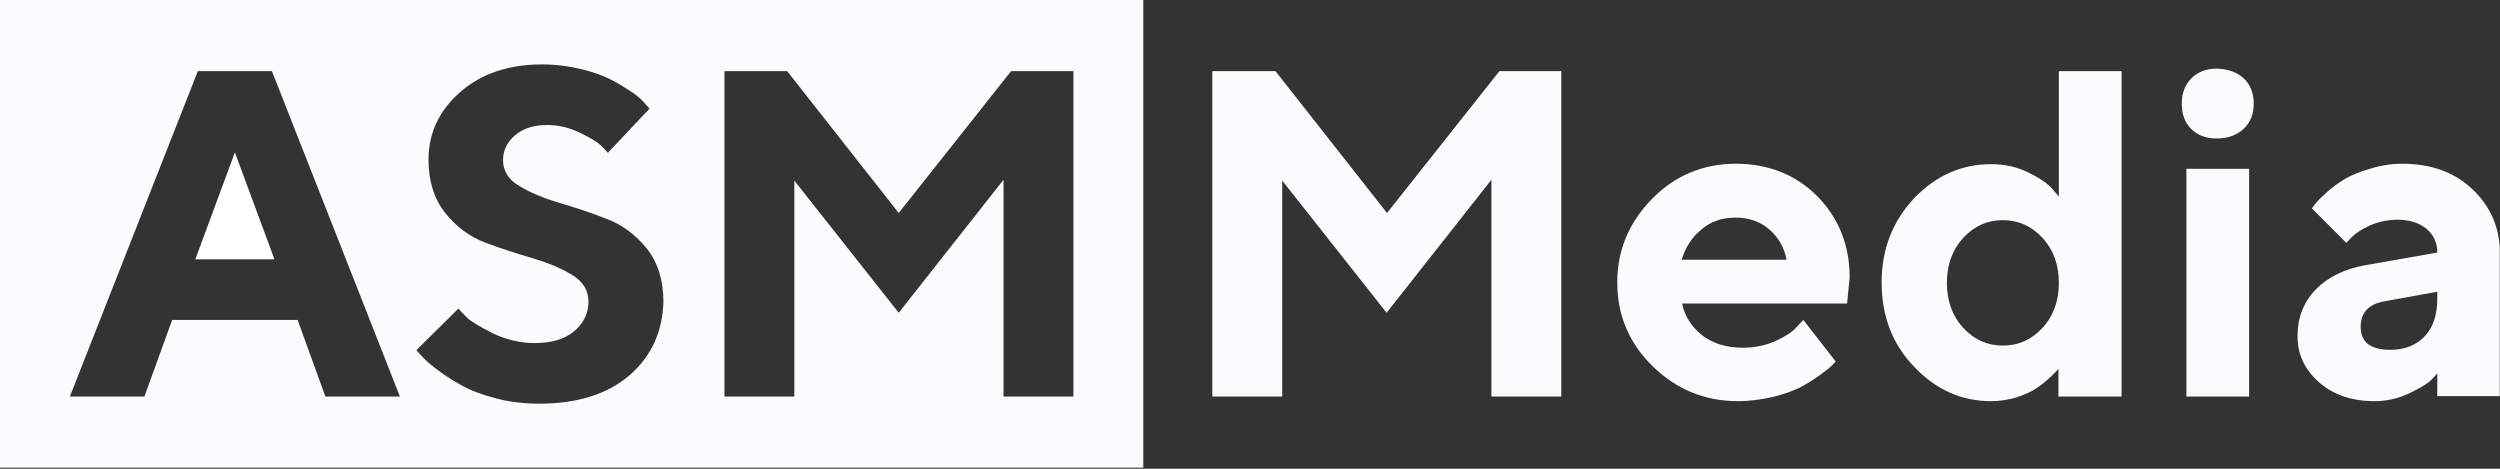
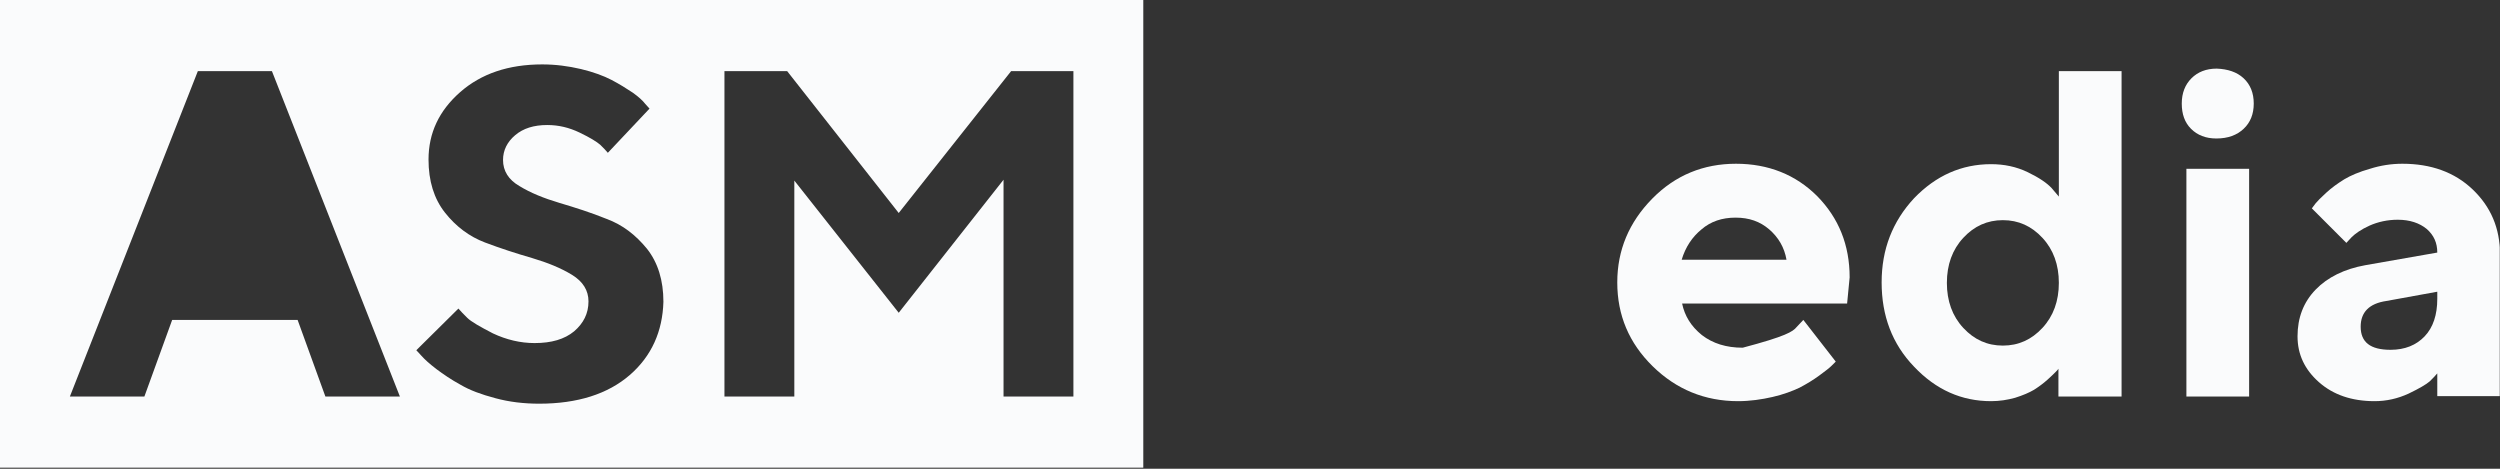
<svg xmlns="http://www.w3.org/2000/svg" width="768" height="144" viewBox="0 0 768 144" fill="none">
  <rect x="0" y="0" width="768" height="144" fill="#333333" stroke="none" />
  <g clip-path="url(#clip0_703_1876)">
-     <path d="M60.002 79.658H84.313L72.157 46.812L60.002 79.658Z" fill="white" />
    <path d="M0 0V143.669H351.219V0H0ZM99.96 121.814L91.425 98.279H52.89L44.355 121.814H21.466L60.778 21.854H83.537L122.849 121.814H99.96ZM193.455 115.219C186.73 121.039 177.42 124.013 165.652 124.013C160.997 124.013 156.471 123.495 152.203 122.332C147.807 121.168 144.315 119.875 141.47 118.194C138.625 116.642 136.168 114.961 134.099 113.409C131.901 111.728 130.478 110.435 129.444 109.271L127.892 107.59L140.824 94.788C141.47 95.564 142.375 96.469 143.539 97.633C144.703 98.796 147.419 100.348 151.427 102.417C155.566 104.357 159.833 105.391 164.23 105.391C169.402 105.391 173.411 104.228 176.385 101.771C179.23 99.314 180.782 96.339 180.782 92.589C180.782 89.227 179.101 86.511 175.739 84.442C172.376 82.373 168.238 80.692 163.454 79.27C158.54 77.847 153.755 76.296 148.97 74.485C144.186 72.675 140.048 69.571 136.686 65.304C133.323 61.036 131.642 55.605 131.642 49.01C131.642 40.863 134.875 34.01 141.341 28.32C147.807 22.63 156.212 19.785 166.557 19.785C170.695 19.785 174.575 20.302 178.454 21.208C182.204 22.113 185.437 23.277 187.894 24.57C190.351 25.863 192.42 27.156 194.36 28.449C196.17 29.742 197.463 30.906 198.239 31.941L199.533 33.363L186.73 46.941C186.213 46.295 185.437 45.519 184.403 44.484C183.368 43.579 181.299 42.286 178.066 40.734C174.833 39.182 171.601 38.407 168.109 38.407C163.971 38.407 160.738 39.441 158.281 41.51C155.824 43.579 154.531 46.165 154.531 49.14C154.531 52.502 156.212 55.217 159.574 57.157C162.936 59.226 167.075 60.907 171.859 62.33C176.644 63.752 181.558 65.304 186.342 67.244C191.256 69.054 195.265 72.158 198.757 76.425C202.119 80.692 203.8 86.124 203.8 92.719C203.541 101.771 200.179 109.4 193.455 115.219ZM329.752 121.814H308.286V55.217L276.087 96.081L244.017 55.476V121.814H222.551V21.854H241.818L276.087 65.433L310.614 21.854H329.752V121.814Z" fill="#FAFBFC" />
-     <path d="M426.092 65.433L460.619 21.854H479.629V121.814H458.162V55.217L425.963 96.081L393.893 55.476V121.814H372.427V21.854H391.824L426.092 65.433Z" fill="#FAFBFC" />
-     <path d="M567.433 93.236H516.742C517.517 96.986 519.457 100.219 522.819 102.934C526.181 105.521 530.32 106.814 535.363 106.814C538.984 106.814 542.346 106.167 545.449 104.745C548.553 103.322 550.751 101.9 551.915 100.477L553.984 98.279L563.941 111.081L562.648 112.374C562.002 113.021 560.838 113.926 558.898 115.349C556.958 116.771 555.019 117.935 552.82 119.099C550.622 120.133 547.906 121.168 544.544 121.944C541.182 122.72 537.561 123.237 533.94 123.237C523.725 123.237 514.931 119.616 507.69 112.504C500.448 105.391 496.827 96.857 496.827 86.77C496.827 76.813 500.448 68.278 507.56 61.036C514.672 53.795 523.337 50.303 533.294 50.303C543.251 50.303 551.656 53.666 558.252 60.261C564.847 66.985 568.209 75.261 568.209 85.218L567.433 93.236ZM543.51 70.476C540.665 68.019 537.303 66.856 533.164 66.856C529.026 66.856 525.535 68.019 522.69 70.476C519.845 72.804 517.776 75.908 516.612 79.787H548.812C548.165 76.037 546.355 72.933 543.51 70.476Z" fill="#FAFBFC" />
+     <path d="M567.433 93.236H516.742C517.517 96.986 519.457 100.219 522.819 102.934C526.181 105.521 530.32 106.814 535.363 106.814C548.553 103.322 550.751 101.9 551.915 100.477L553.984 98.279L563.941 111.081L562.648 112.374C562.002 113.021 560.838 113.926 558.898 115.349C556.958 116.771 555.019 117.935 552.82 119.099C550.622 120.133 547.906 121.168 544.544 121.944C541.182 122.72 537.561 123.237 533.94 123.237C523.725 123.237 514.931 119.616 507.69 112.504C500.448 105.391 496.827 96.857 496.827 86.77C496.827 76.813 500.448 68.278 507.56 61.036C514.672 53.795 523.337 50.303 533.294 50.303C543.251 50.303 551.656 53.666 558.252 60.261C564.847 66.985 568.209 75.261 568.209 85.218L567.433 93.236ZM543.51 70.476C540.665 68.019 537.303 66.856 533.164 66.856C529.026 66.856 525.535 68.019 522.69 70.476C519.845 72.804 517.776 75.908 516.612 79.787H548.812C548.165 76.037 546.355 72.933 543.51 70.476Z" fill="#FAFBFC" />
    <path d="M611.659 50.433C615.668 50.433 619.418 51.209 622.91 52.89C626.401 54.571 628.858 56.252 630.281 57.804L632.479 60.39V21.854H651.747V121.814H632.35V113.28C632.22 113.538 631.832 113.926 631.444 114.314C631.056 114.702 630.151 115.607 628.987 116.642C627.694 117.806 626.272 118.84 624.849 119.745C623.298 120.65 621.487 121.426 619.03 122.202C616.702 122.849 614.246 123.237 611.659 123.237C602.607 123.237 594.719 119.745 587.995 112.633C581.27 105.65 578.037 96.986 578.037 86.77C578.037 76.554 581.4 68.019 587.995 60.907C594.719 53.924 602.607 50.433 611.659 50.433ZM603.124 100.736C606.487 104.357 610.495 106.167 615.28 106.167C620.065 106.167 624.073 104.357 627.436 100.736C630.798 97.115 632.479 92.46 632.479 86.899C632.479 81.339 630.798 76.683 627.436 73.063C624.073 69.442 620.065 67.632 615.28 67.632C610.495 67.632 606.487 69.442 603.124 73.063C599.762 76.683 598.081 81.339 598.081 86.899C598.081 92.46 599.762 97.115 603.124 100.736Z" fill="#FAFBFC" />
    <path d="M689.248 24.052C691.317 25.992 692.351 28.578 692.351 31.811C692.351 35.044 691.317 37.63 689.248 39.57C687.179 41.51 684.463 42.544 680.842 42.544C677.609 42.544 675.023 41.51 673.083 39.57C671.144 37.63 670.238 35.044 670.238 31.811C670.238 28.578 671.273 25.992 673.213 24.052C675.152 22.112 677.739 21.078 680.971 21.078C684.334 21.207 687.179 22.112 689.248 24.052ZM690.929 51.855V121.814H671.661V51.855H690.929Z" fill="#FAFBFC" />
    <path d="M748.733 121.814V114.702C748.216 115.349 747.44 116.124 746.406 117.159C745.371 118.064 743.173 119.357 739.94 120.909C736.578 122.461 733.086 123.237 729.465 123.237C722.482 123.237 716.793 121.297 712.396 117.418C707.999 113.538 705.801 108.883 705.801 103.322C705.801 97.632 707.611 92.848 711.361 88.968C714.982 85.218 720.155 82.632 726.621 81.468L748.733 77.589C748.733 74.615 747.699 72.287 745.5 70.347C743.302 68.537 740.328 67.502 736.578 67.502C733.474 67.502 730.5 68.149 727.914 69.313C725.327 70.476 723.517 71.769 722.353 72.933L720.801 74.615L710.198 64.011C710.456 63.623 710.844 63.105 711.361 62.459C711.879 61.812 712.913 60.778 714.594 59.226C716.275 57.674 718.086 56.381 720.155 55.088C722.095 53.924 724.81 52.76 728.043 51.855C731.276 50.821 734.638 50.303 738 50.303C746.794 50.303 754.035 52.89 759.596 58.191C765.156 63.493 768.001 70.088 768.001 78.106V121.685H748.733V121.814ZM734.379 107.46C738.776 107.46 742.268 106.038 744.854 103.322C747.44 100.607 748.733 96.727 748.733 91.813V89.615L733.086 92.46C727.784 93.236 725.198 95.951 725.198 100.348C725.198 105.133 728.172 107.46 734.379 107.46Z" fill="#FAFBFC" />
  </g>
  <defs>
    <clipPath id="clip0_703_1876">
      <rect width="191.789" height="35.878" fill="white" transform="scale(4.004)" />
    </clipPath>
  </defs>
</svg>